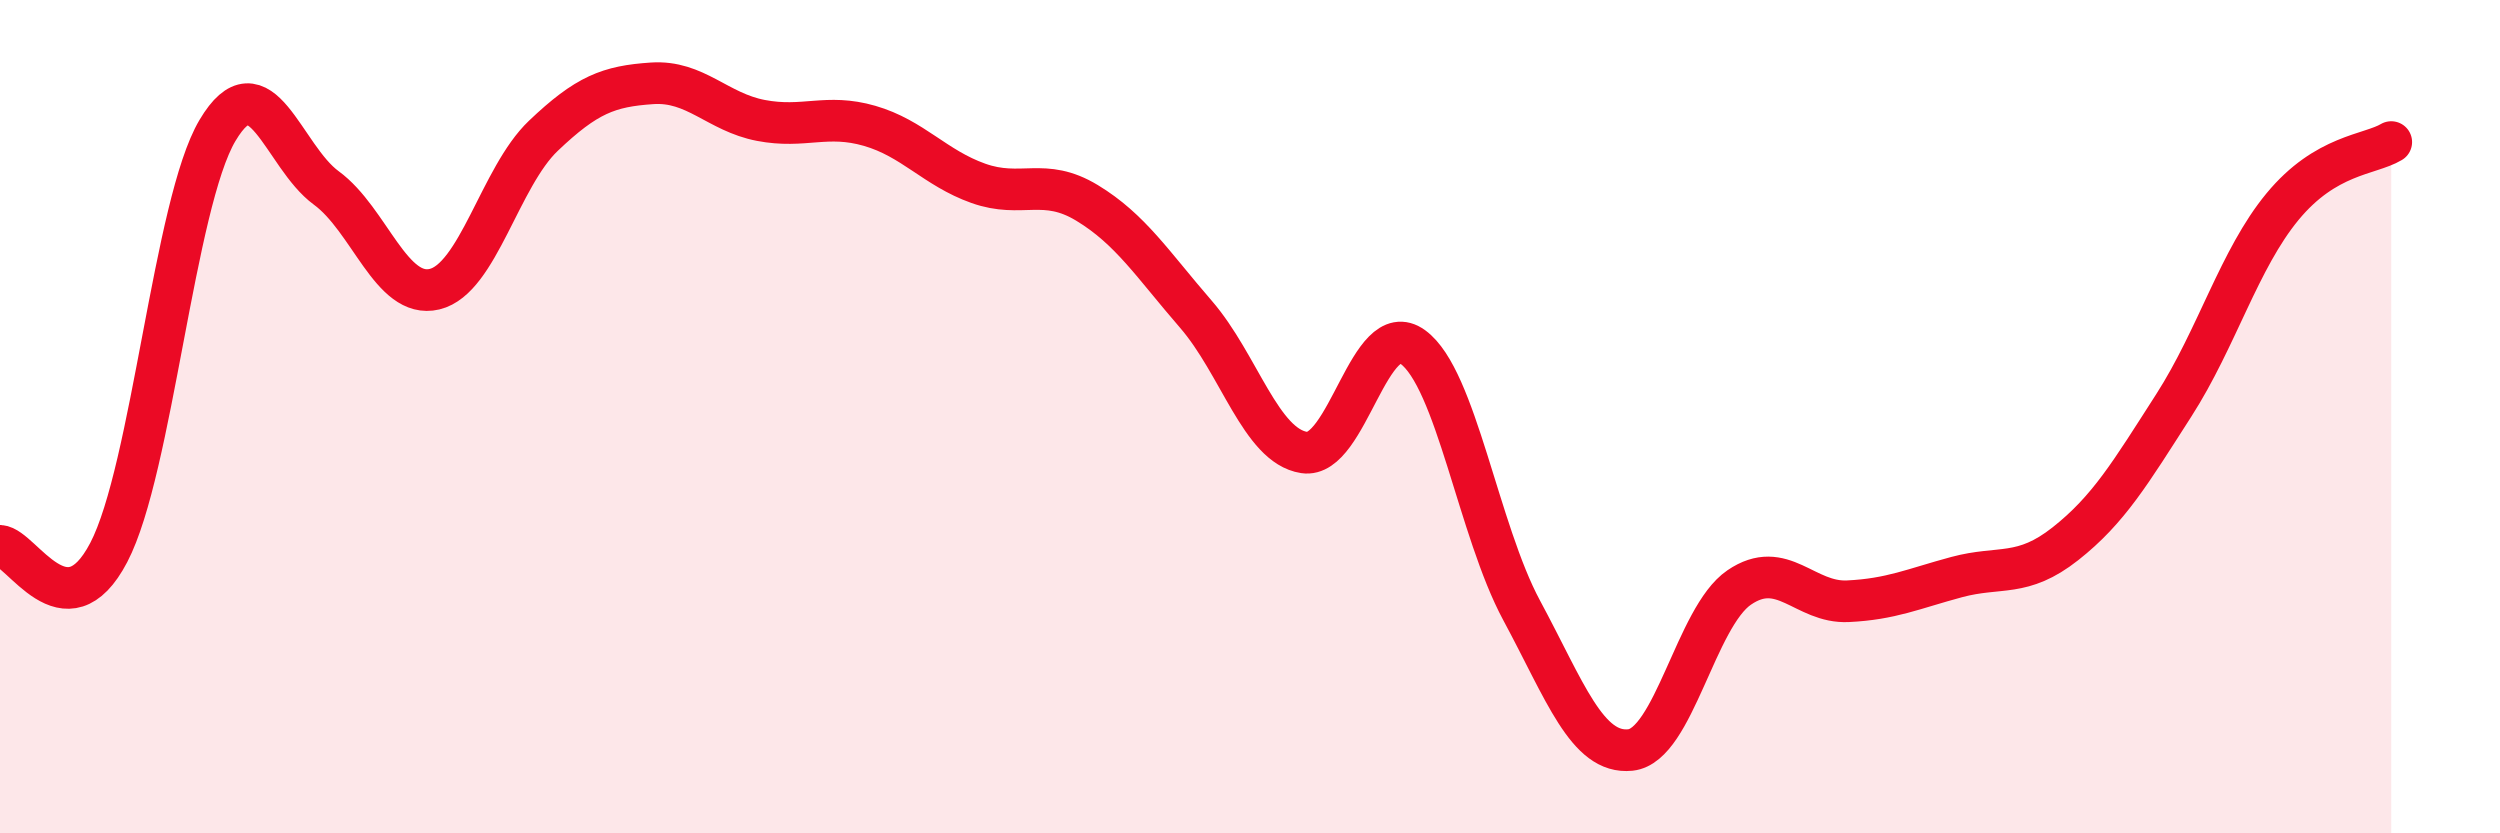
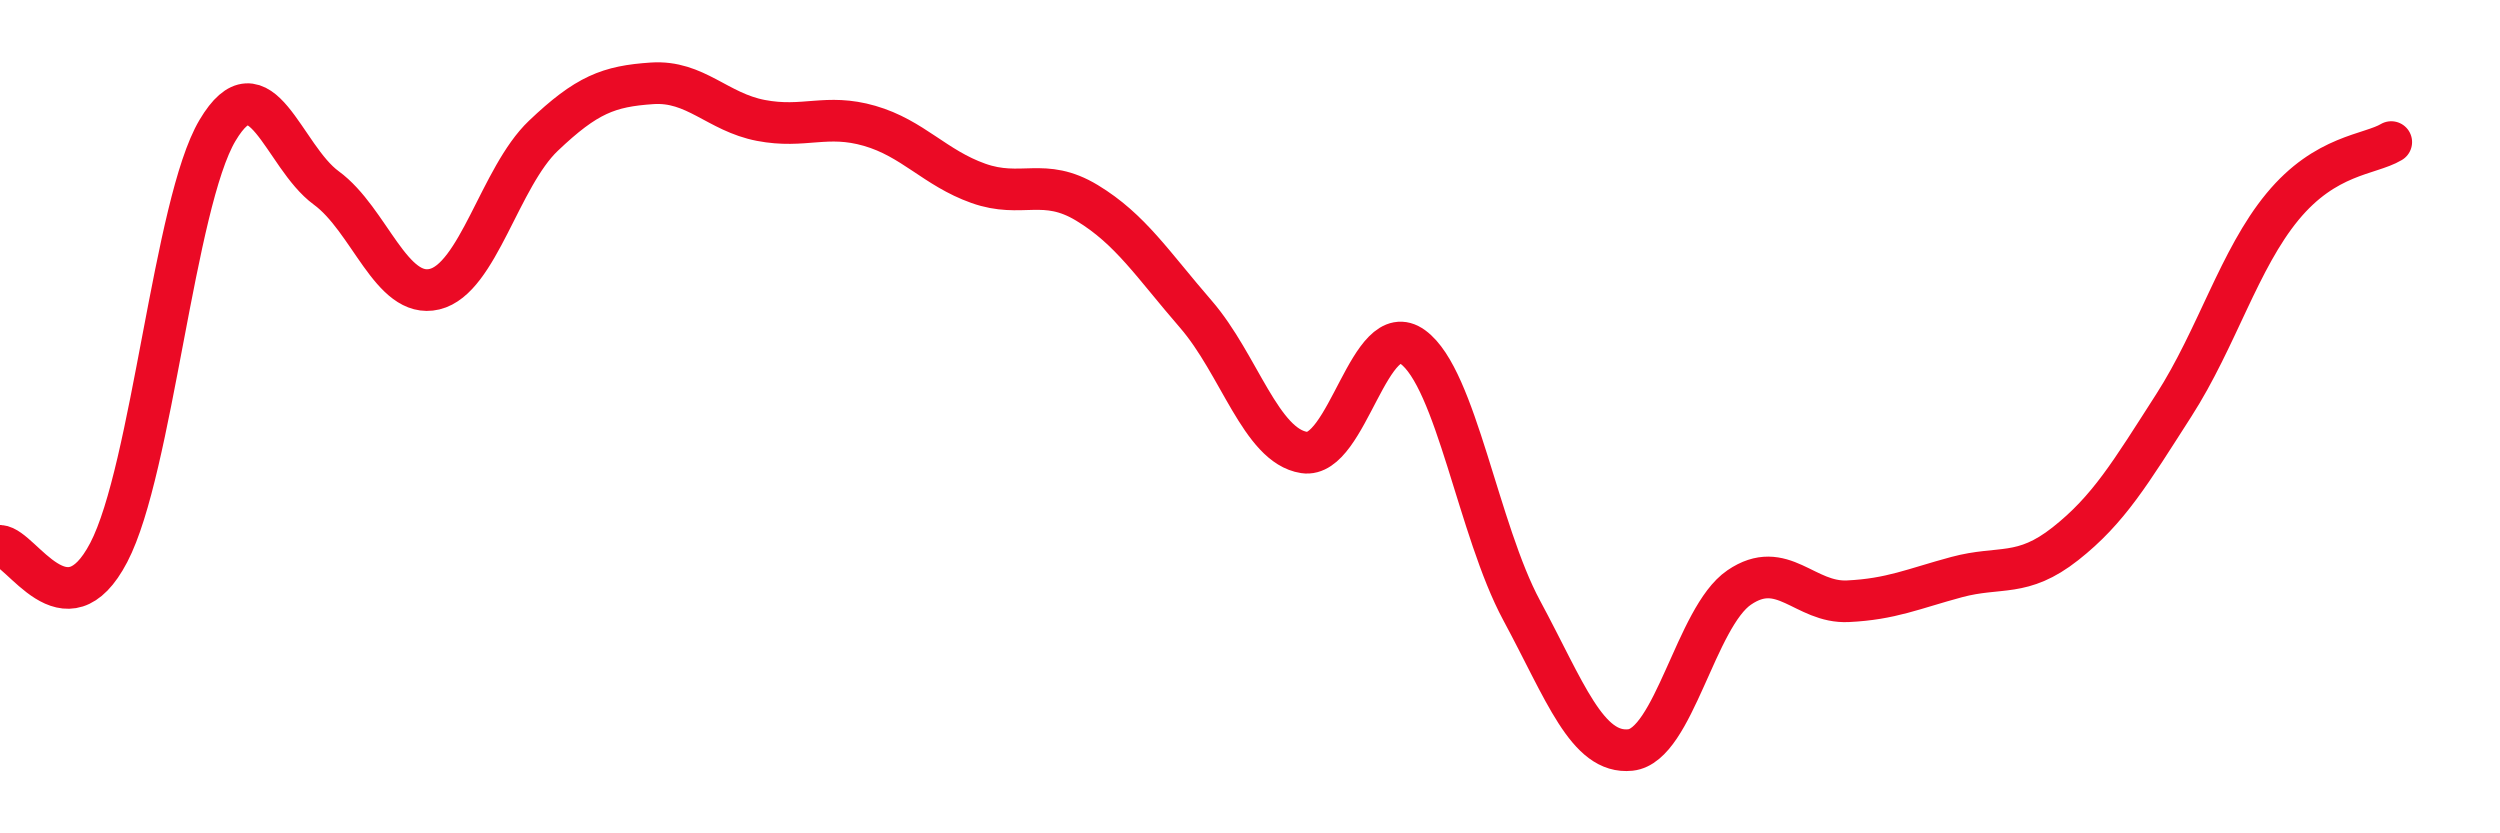
<svg xmlns="http://www.w3.org/2000/svg" width="60" height="20" viewBox="0 0 60 20">
-   <path d="M 0,13.1 C 0.52,13.13 1.57,15.25 2.61,13.26 C 3.65,11.27 4.18,4.88 5.22,3.13 C 6.26,1.38 6.79,3.75 7.83,4.51 C 8.87,5.27 9.39,7.19 10.43,6.94 C 11.47,6.69 12,4.25 13.04,3.26 C 14.08,2.27 14.61,2.07 15.65,2 C 16.69,1.93 17.22,2.69 18.26,2.89 C 19.3,3.09 19.83,2.72 20.87,3.02 C 21.91,3.32 22.44,4.03 23.48,4.4 C 24.52,4.77 25.05,4.24 26.09,4.87 C 27.13,5.5 27.66,6.34 28.7,7.54 C 29.74,8.74 30.26,10.7 31.3,10.86 C 32.34,11.02 32.87,7.57 33.91,8.33 C 34.95,9.09 35.48,12.72 36.52,14.65 C 37.56,16.58 38.09,18.11 39.13,18 C 40.17,17.89 40.7,14.81 41.74,14.1 C 42.78,13.39 43.31,14.48 44.35,14.43 C 45.39,14.38 45.92,14.13 46.96,13.85 C 48,13.57 48.53,13.87 49.57,13.05 C 50.61,12.23 51.13,11.35 52.17,9.73 C 53.21,8.11 53.74,6.22 54.78,4.96 C 55.82,3.7 56.87,3.72 57.39,3.41L57.39 20L0 20Z" fill="#EB0A25" opacity="0.1" stroke-linecap="round" stroke-linejoin="round" />
  <path d="M 0,13.1 C 0.52,13.13 1.57,15.25 2.61,13.26 C 3.65,11.27 4.18,4.88 5.22,3.13 C 6.26,1.38 6.79,3.75 7.83,4.51 C 8.87,5.27 9.39,7.19 10.43,6.94 C 11.47,6.69 12,4.25 13.04,3.26 C 14.08,2.27 14.61,2.07 15.65,2 C 16.69,1.93 17.22,2.69 18.26,2.89 C 19.3,3.09 19.83,2.72 20.87,3.02 C 21.91,3.32 22.44,4.03 23.48,4.4 C 24.52,4.77 25.05,4.24 26.09,4.87 C 27.13,5.5 27.66,6.34 28.7,7.54 C 29.74,8.74 30.26,10.7 31.3,10.86 C 32.34,11.02 32.87,7.57 33.91,8.33 C 34.95,9.09 35.48,12.72 36.52,14.65 C 37.56,16.58 38.09,18.11 39.13,18 C 40.17,17.89 40.7,14.81 41.74,14.1 C 42.78,13.39 43.31,14.48 44.35,14.43 C 45.39,14.38 45.92,14.13 46.96,13.85 C 48,13.57 48.53,13.87 49.57,13.05 C 50.61,12.23 51.13,11.35 52.17,9.73 C 53.21,8.11 53.74,6.22 54.78,4.96 C 55.82,3.7 56.87,3.72 57.39,3.41" stroke="#EB0A25" stroke-width="1" fill="none" stroke-linecap="round" stroke-linejoin="round" />
</svg>